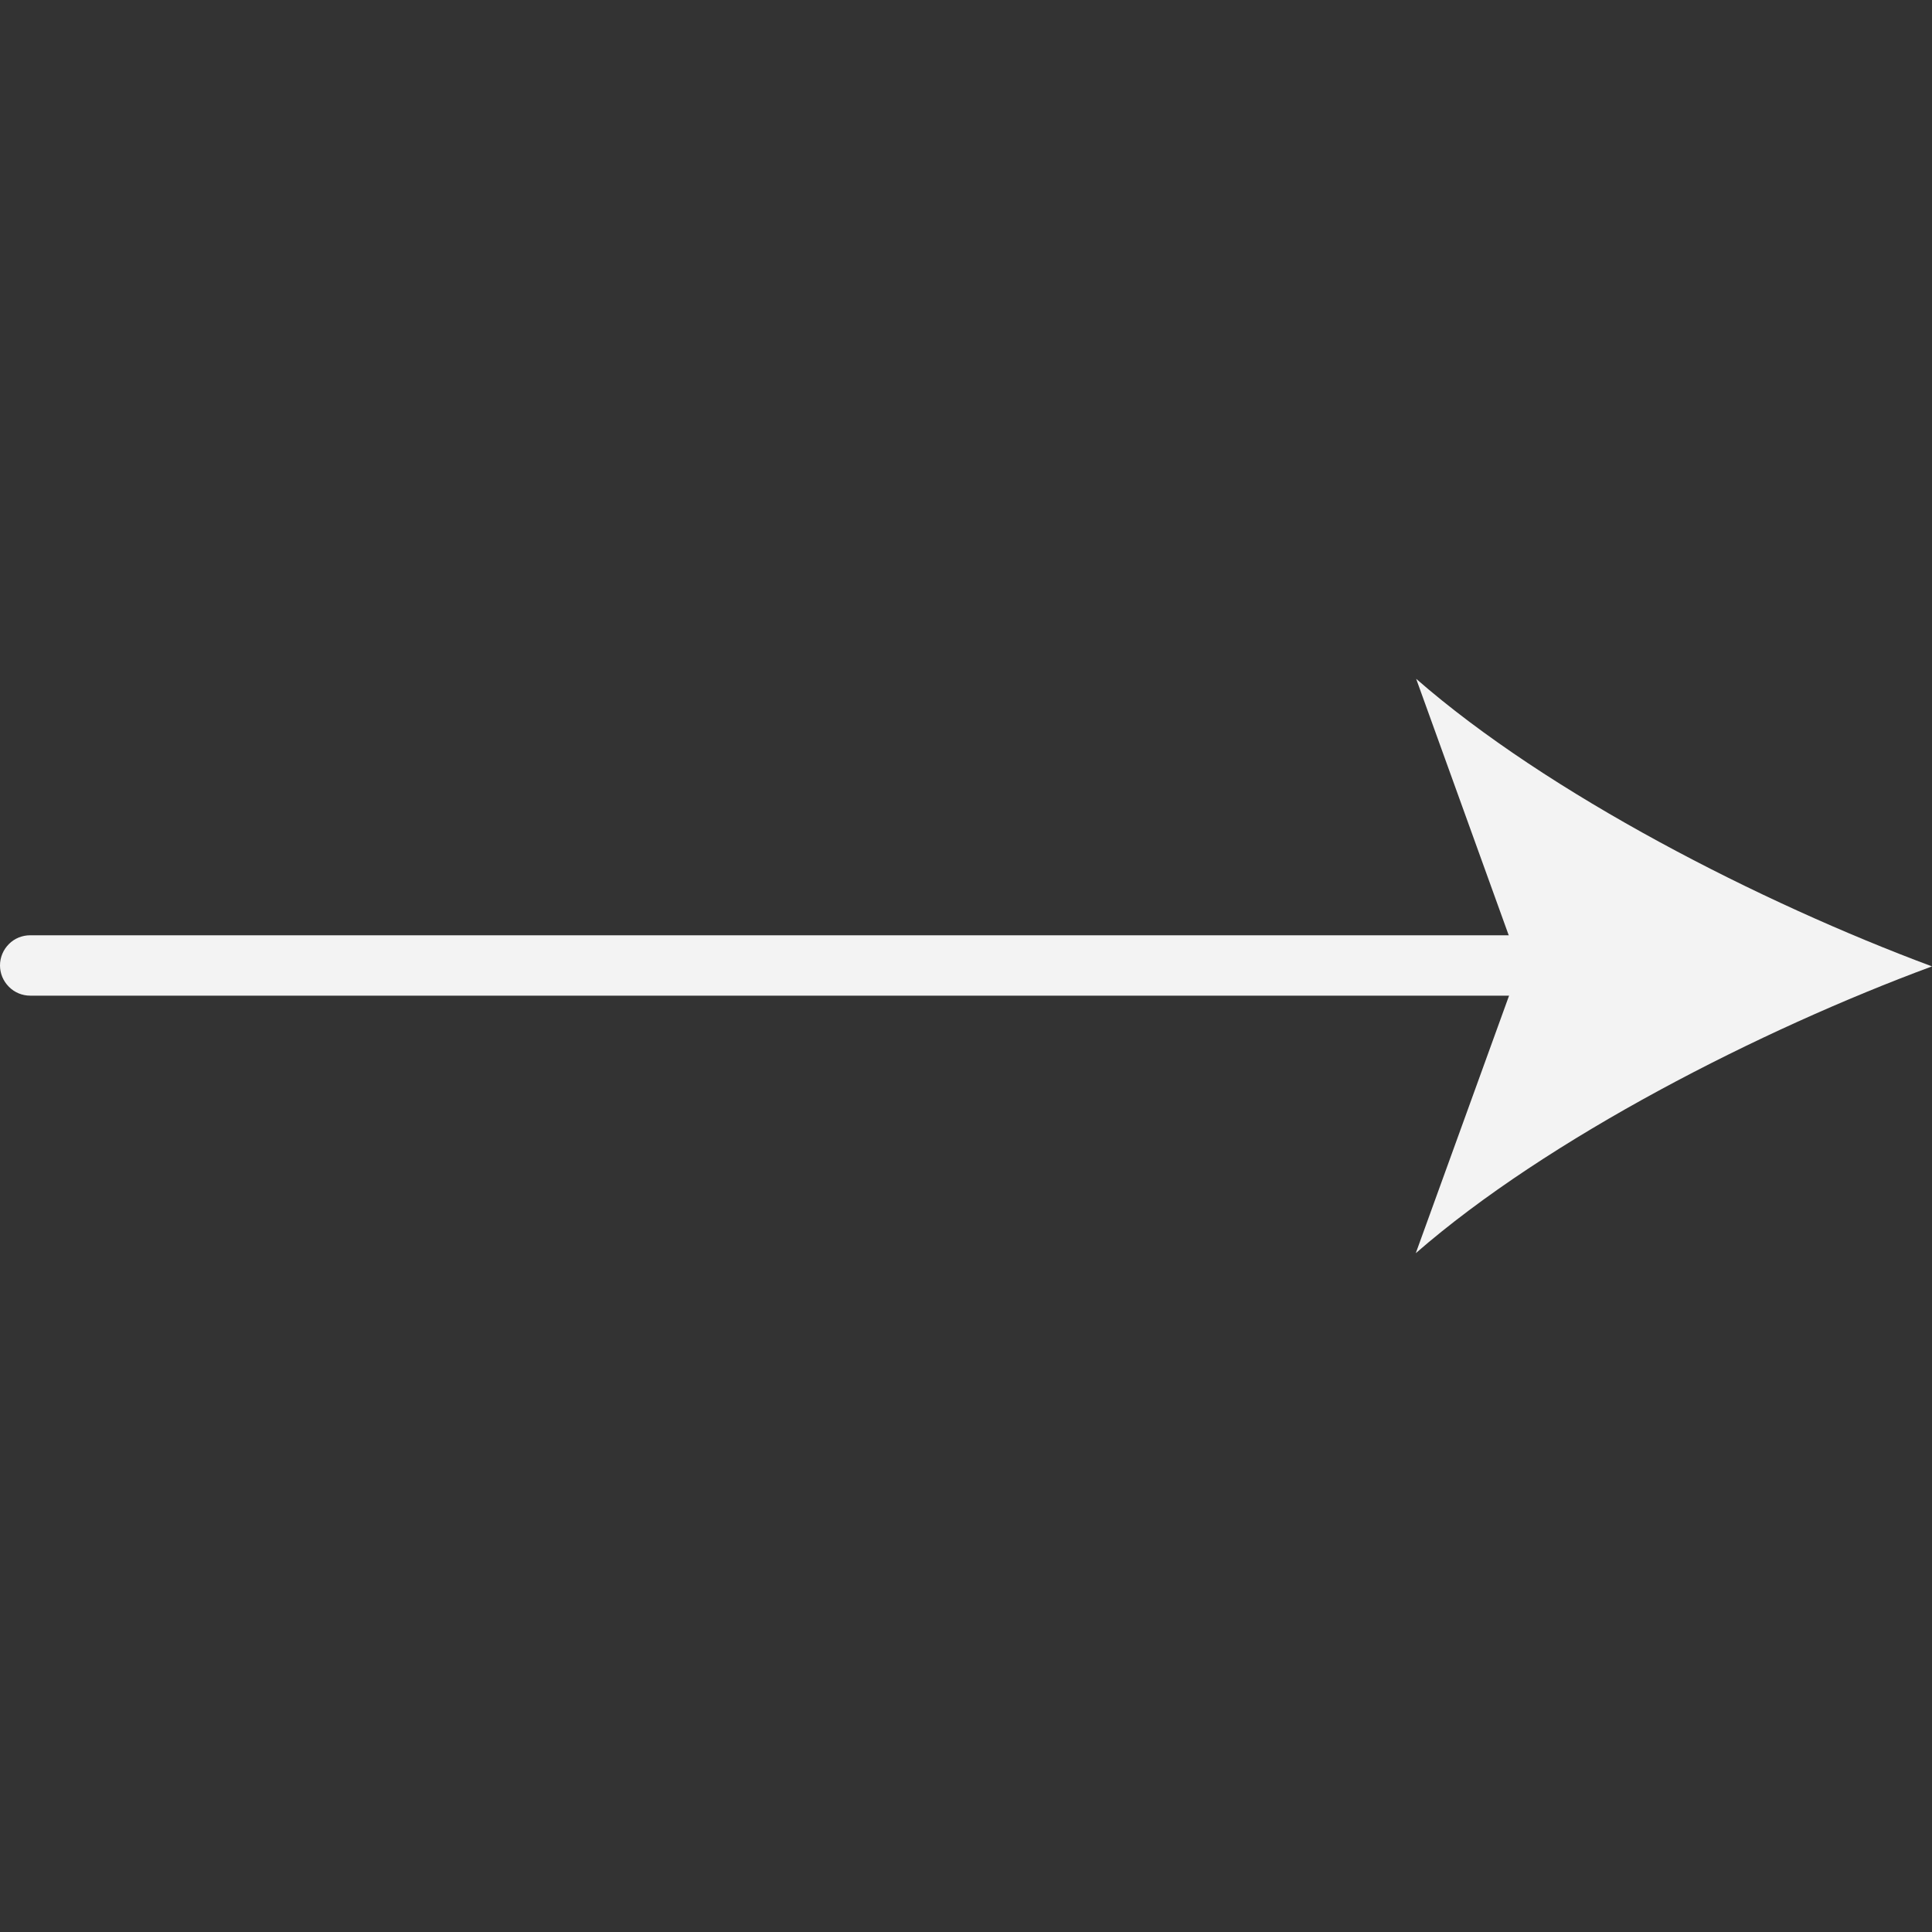
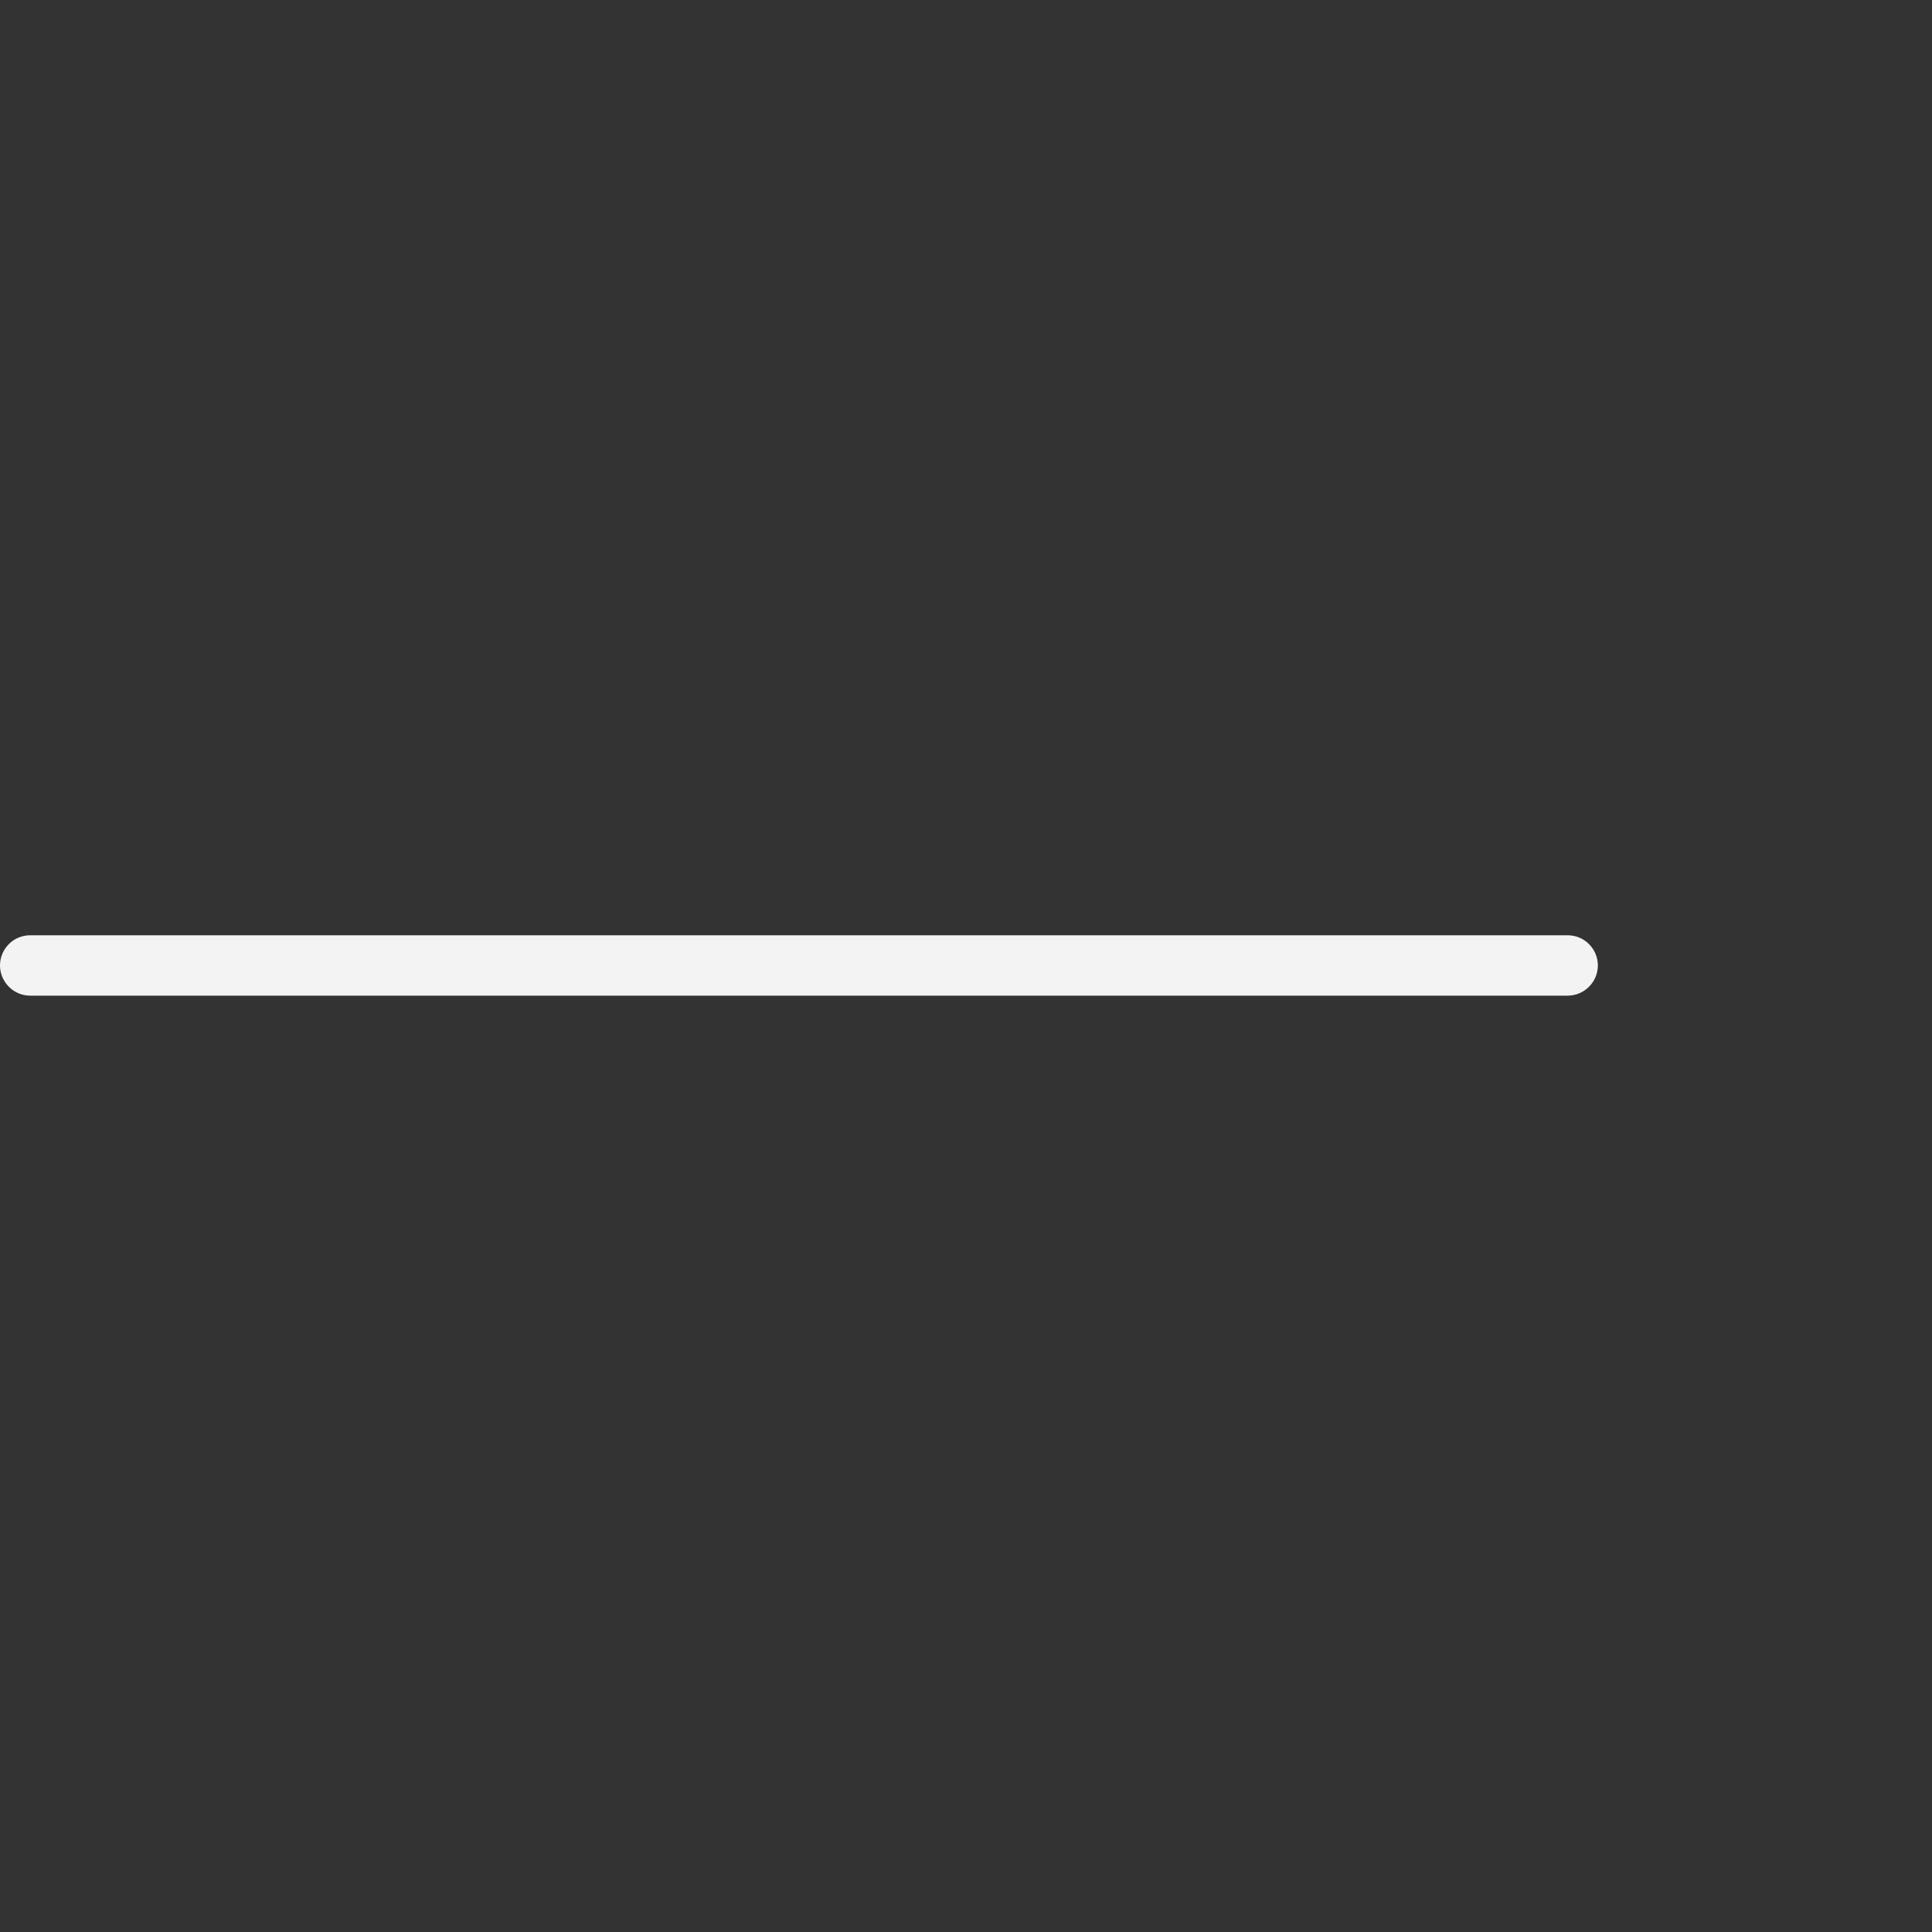
<svg xmlns="http://www.w3.org/2000/svg" width="20" height="20" viewBox="0 0 20 20" fill="none">
  <rect x="0" y="0" width="20" height="20" fill="#333333" stroke="none" />
  <g clip-path="url(#clip0_232_11)">
    <path d="M-1.36598e-08 9.994C-1.72826e-08 9.911 0.033 9.832 0.092 9.773C0.15 9.714 0.23 9.682 0.312 9.682L16.228 9.682C16.311 9.682 16.39 9.714 16.449 9.773C16.508 9.832 16.541 9.911 16.541 9.994C16.541 10.077 16.508 10.156 16.449 10.215C16.39 10.274 16.311 10.307 16.228 10.307L0.312 10.307C0.23 10.307 0.15 10.274 0.092 10.215C0.033 10.156 -1.0037e-08 10.077 -1.36598e-08 9.994Z" fill="#F3F3F3" />
-     <path d="M20 10.004C18.225 10.66 16.022 11.783 14.656 12.973L15.733 10L14.66 7.027C16.024 8.219 18.226 9.344 20 10.004Z" fill="#F3F3F3" />
  </g>
  <defs>
    <clipPath id="clip0_232_11">
      <rect width="20" height="20" fill="white" transform="translate(0 20) rotate(-90)" />
    </clipPath>
  </defs>
</svg>